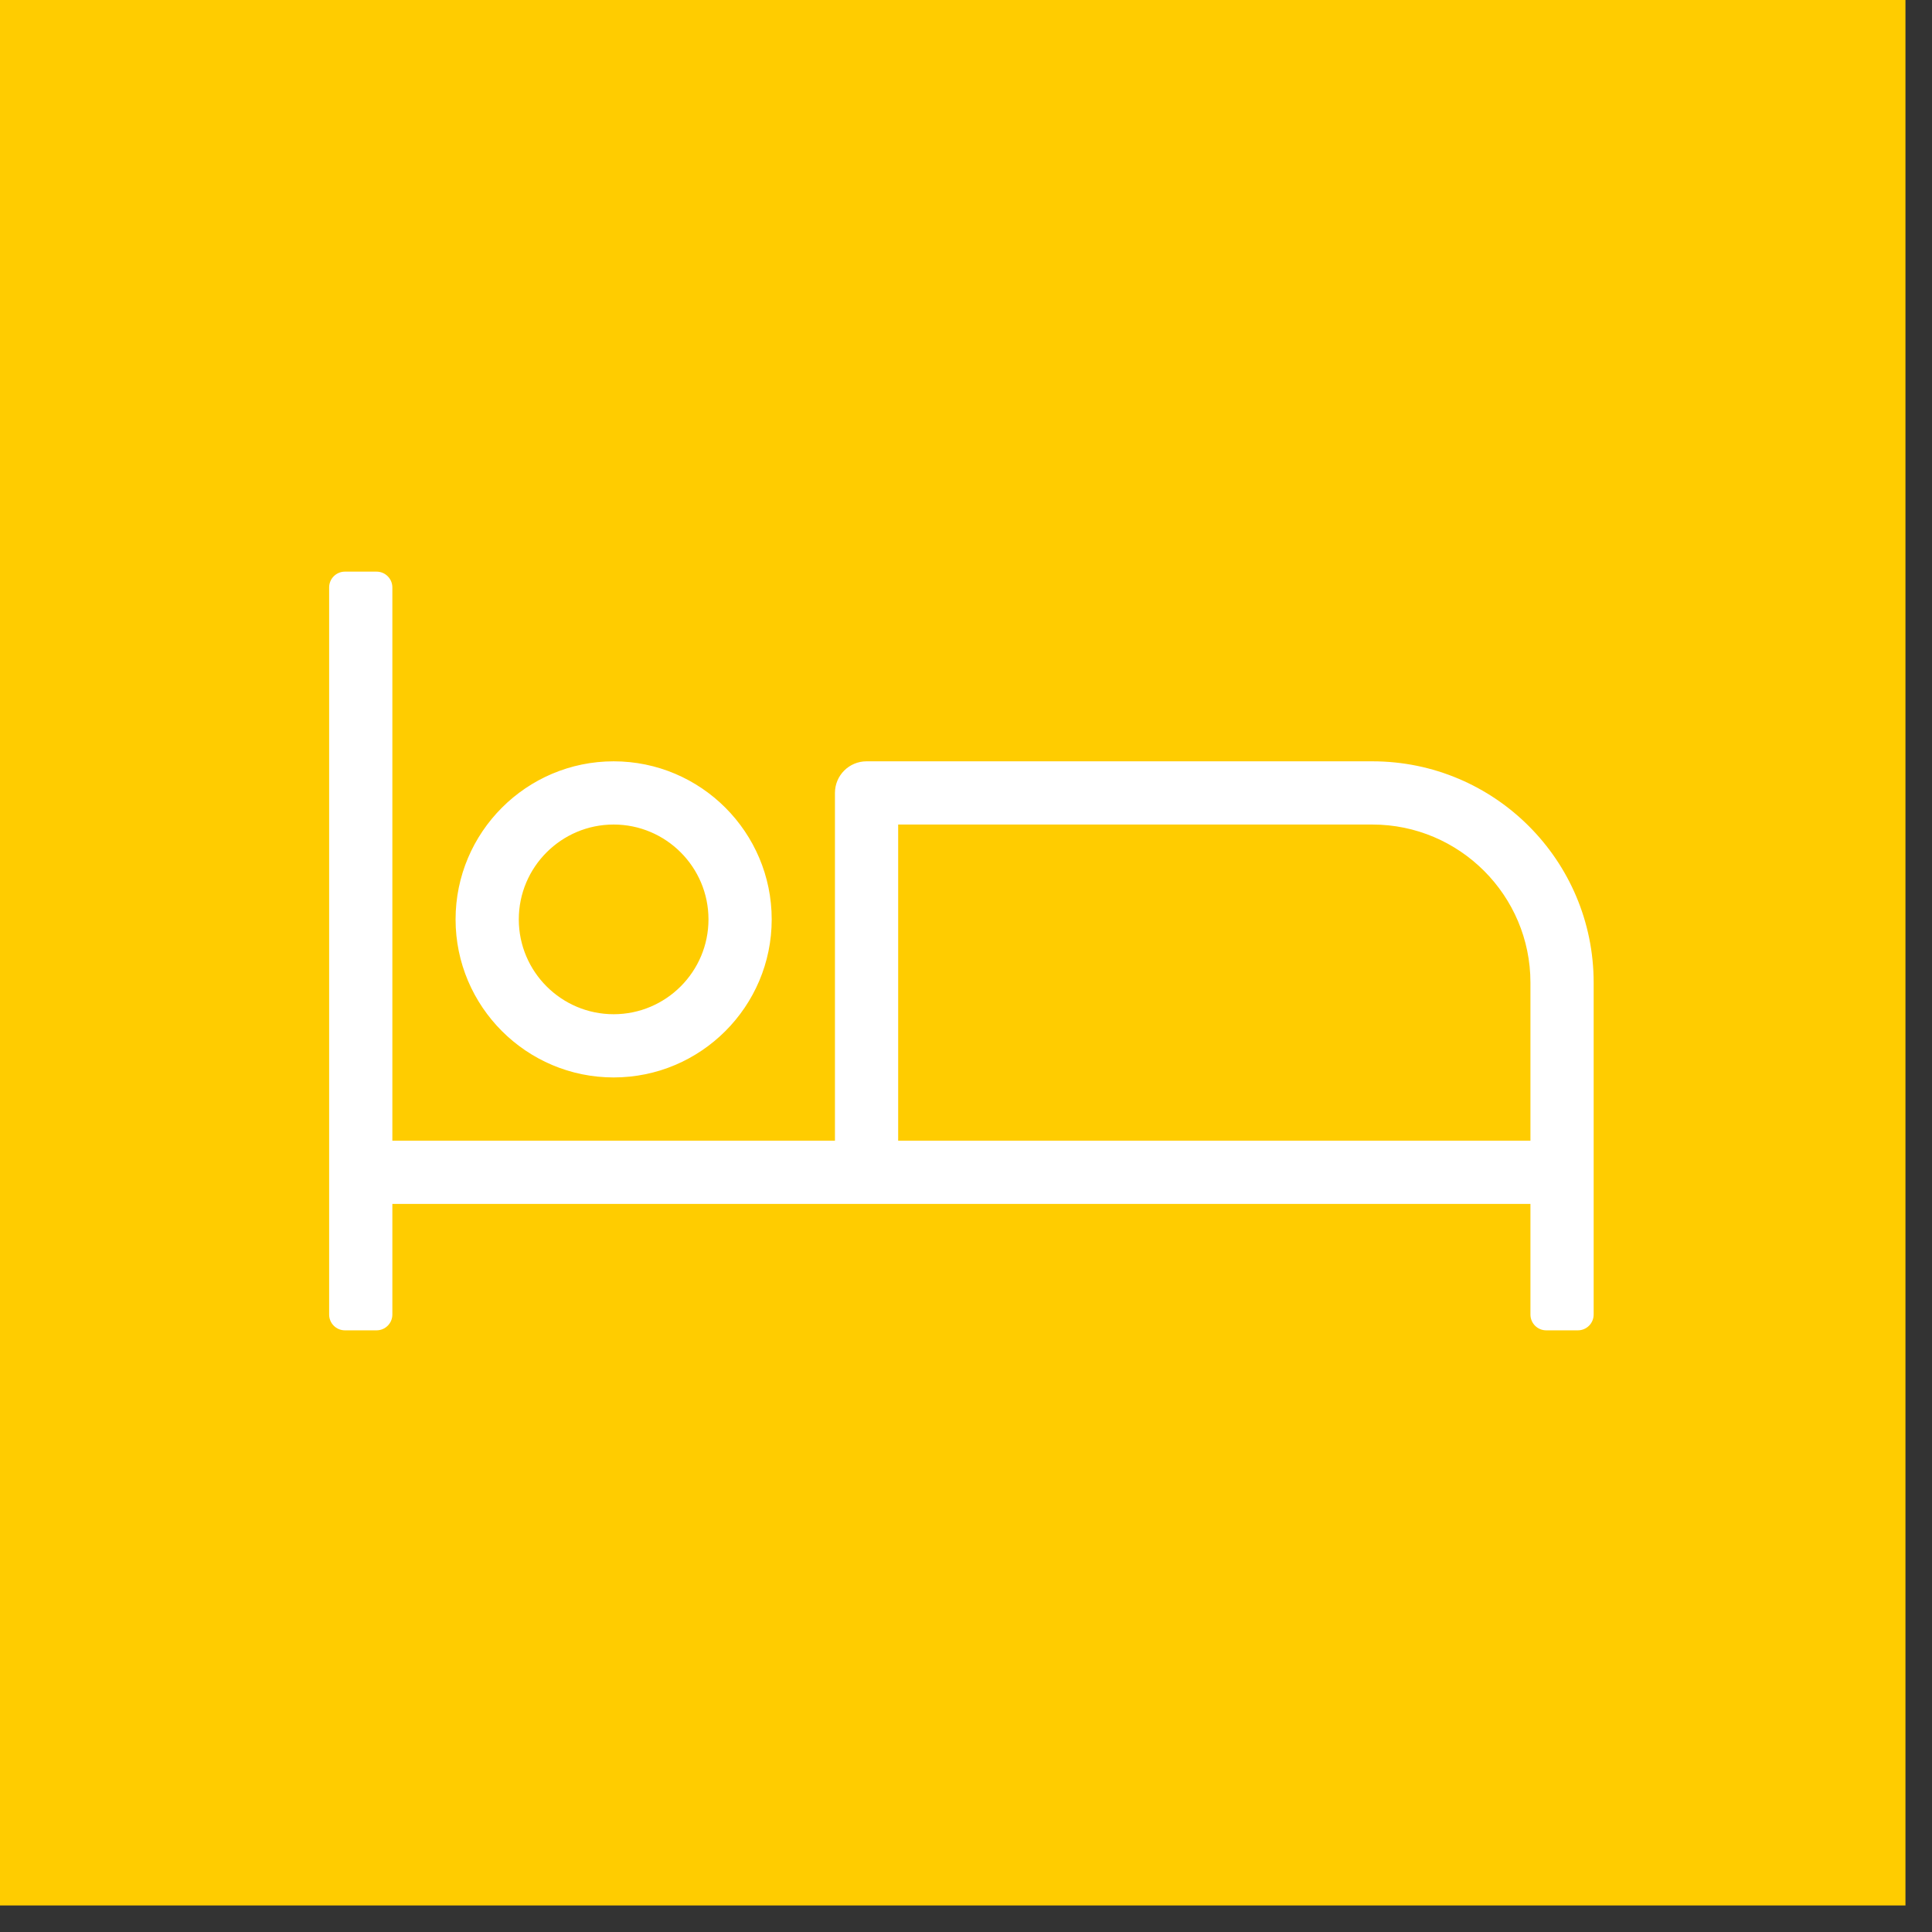
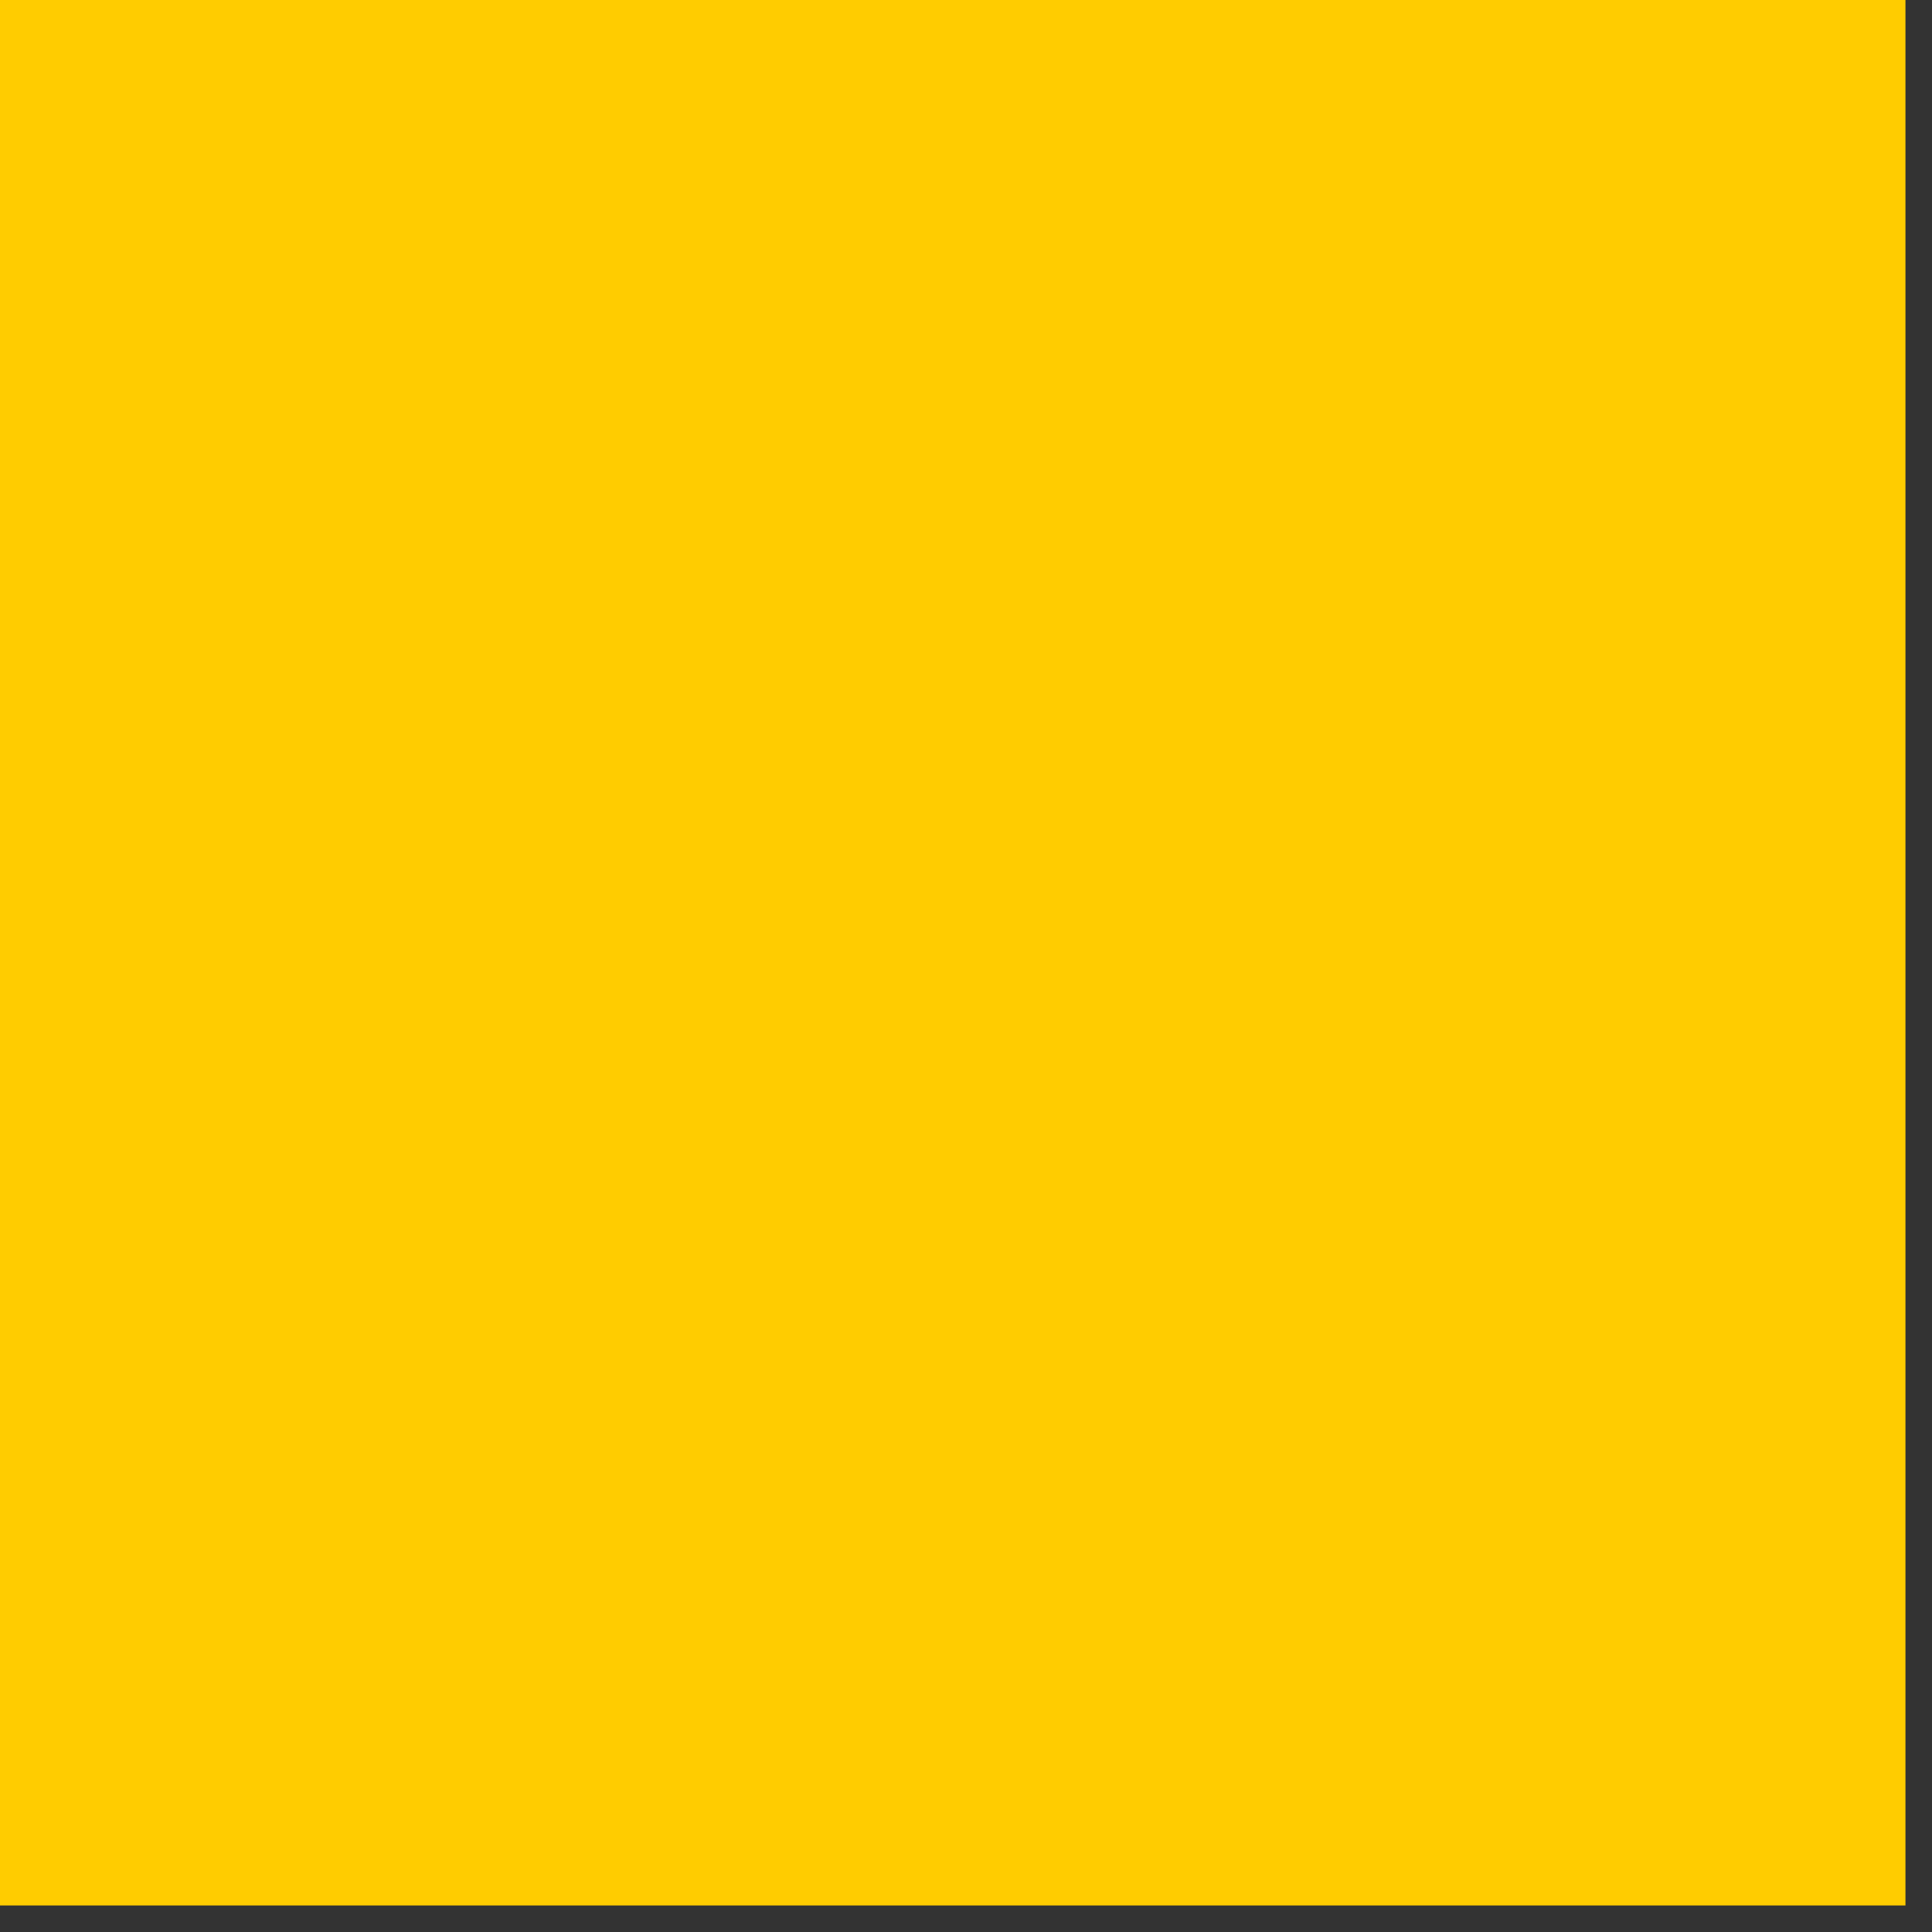
<svg xmlns="http://www.w3.org/2000/svg" width="72" height="72" viewBox="0 0 72 72" fill="none">
  <rect x="0" y="0" width="72" height="72" fill="#333333" stroke="none" />
  <rect width="71.011" height="71.011" fill="#FFCC00" />
-   <path d="M22.869 40.153C26.117 40.153 28.759 37.511 28.759 34.263C28.759 31.015 26.117 28.372 22.869 28.372C19.621 28.372 16.978 31.015 16.978 34.263C16.978 37.511 19.621 40.153 22.869 40.153ZM22.869 30.728C24.818 30.728 26.403 32.313 26.403 34.263C26.403 36.212 24.818 37.797 22.869 37.797C20.92 37.797 19.334 36.212 19.334 34.263C19.334 32.313 20.92 30.728 22.869 30.728ZM51.144 28.372H32.294C31.643 28.372 31.116 28.899 31.116 29.55V42.51H14.622V21.892C14.622 21.567 14.358 21.303 14.033 21.303H12.855C12.529 21.303 12.266 21.567 12.266 21.892V48.989C12.266 49.315 12.529 49.578 12.855 49.578H14.033C14.358 49.578 14.622 49.315 14.622 48.989V44.866H57.035V48.989C57.035 49.315 57.298 49.578 57.624 49.578H58.802C59.127 49.578 59.391 49.315 59.391 48.989V36.619C59.391 32.064 55.699 28.372 51.144 28.372ZM57.035 42.51H33.472V30.728H51.144C54.392 30.728 57.035 33.371 57.035 36.619V42.51Z" fill="white" />
</svg>